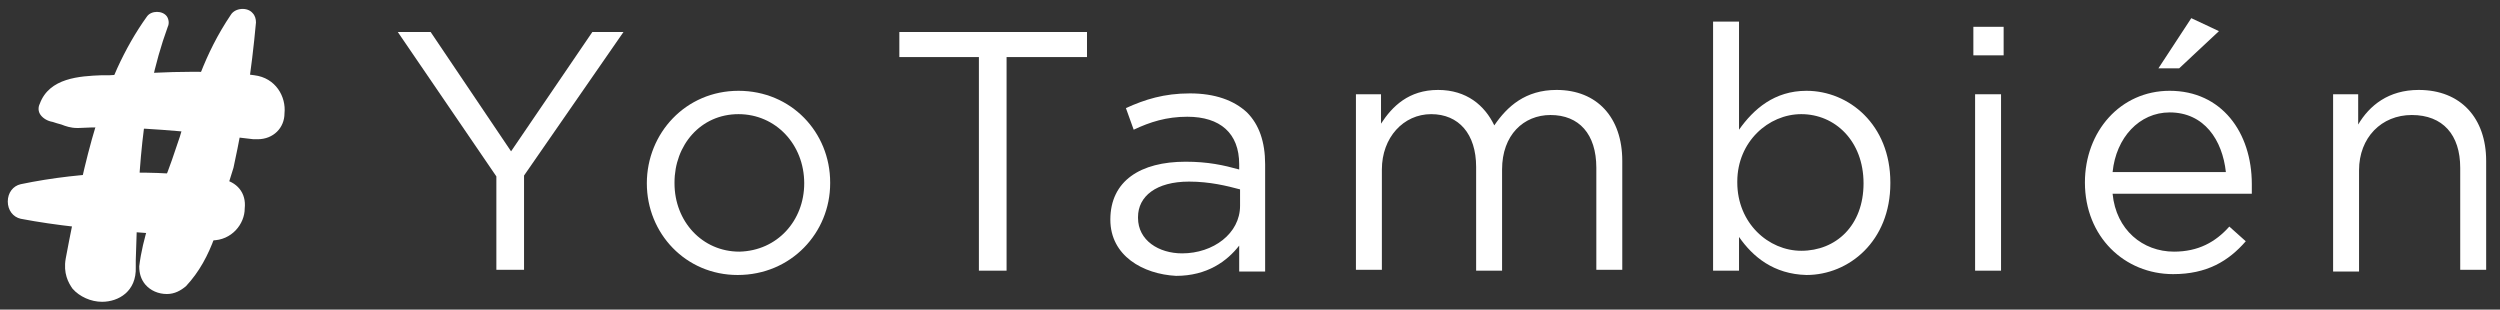
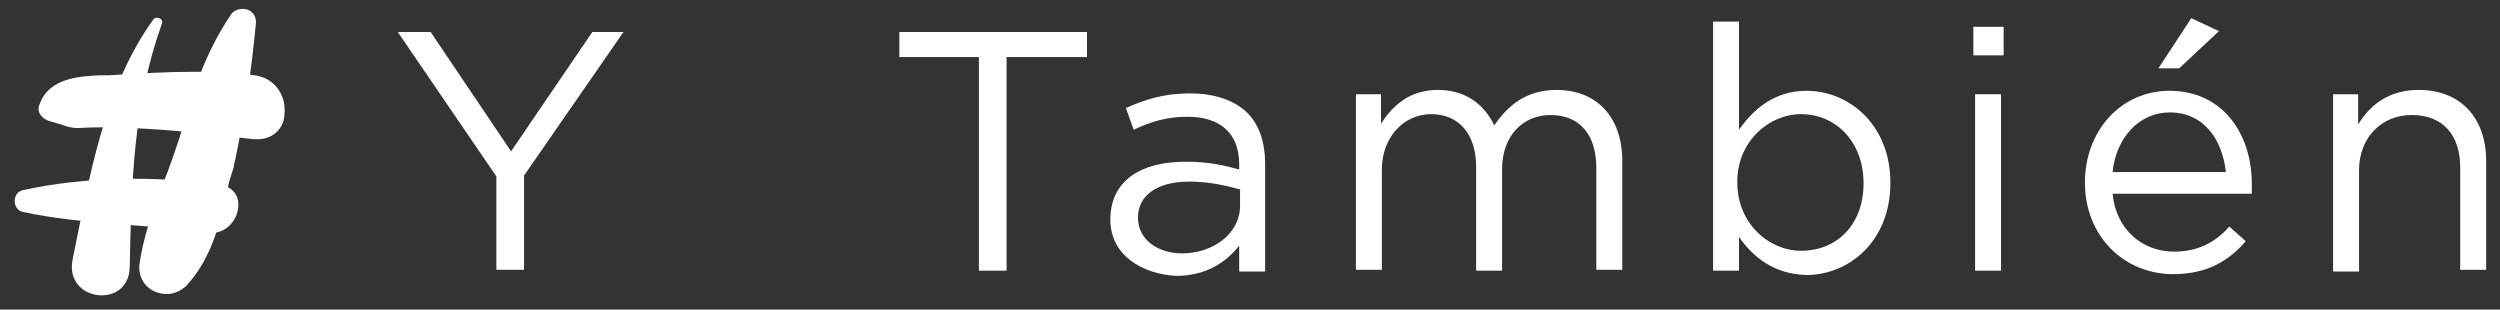
<svg xmlns="http://www.w3.org/2000/svg" enable-background="new 0 0 289.1 35.8" version="1.1" viewBox="0 0 289.1 35.8" xml:space="preserve">
  <rect x="0" y="0" width="289.1" height="35.8" fill="#333333" stroke="none" />
  <style type="text/css">
	.st0{fill:#FFFFFF;}
</style>
  <path class="st0" d="M57.4,20.4L46,3.7h3.8l9.3,13.8l9.4-13.8h3.6L60.6,20.3v10.9h-3.2V20.4z" />
-   <path class="st0" d="m74.8 21.2c0-5.8 4.5-10.7 10.6-10.7s10.6 4.8 10.6 10.6v0.1c0 5.7-4.5 10.6-10.7 10.6-6 0-10.5-4.8-10.5-10.6zm18.2 0c0-4.5-3.3-8-7.6-8-4.4 0-7.4 3.6-7.4 7.9v0.1c0 4.4 3.2 7.9 7.5 7.9 4.4-0.1 7.5-3.6 7.5-7.9z" />
  <path class="st0" d="M113.3,6.6H104V3.7h21.7v2.9h-9.3v24.7h-3.2V6.6z" />
  <path class="st0" d="m128.4 25.4c0-4.5 3.5-6.7 8.7-6.7 2.6 0 4.4 0.4 6.2 0.9v-0.6c0-3.6-2.2-5.5-6-5.5-2.4 0-4.3 0.6-6.2 1.5l-0.9-2.5c2.2-1 4.4-1.7 7.4-1.7 2.9 0 5.1 0.8 6.6 2.2 1.4 1.4 2.1 3.4 2.1 6v12.4h-3v-3c-1.4 1.8-3.7 3.5-7.3 3.5-3.8-0.2-7.6-2.3-7.6-6.5zm15-1.6v-1.9c-1.5-0.4-3.5-0.9-5.9-0.9-3.8 0-5.9 1.7-5.9 4.1v0.1c0 2.6 2.4 4.1 5.1 4.1 3.6 0 6.7-2.3 6.7-5.5z" />
  <path class="st0" d="m156.7 10.9h3v3.4c1.3-2 3.2-3.9 6.6-3.9 3.3 0 5.4 1.8 6.5 4.1 1.5-2.2 3.6-4.1 7.2-4.1 4.7 0 7.6 3.2 7.6 8.2v12.6h-3v-11.8c0-3.9-2-6.1-5.3-6.1-3.1 0-5.6 2.3-5.6 6.3v11.7h-3v-12c0-3.8-2-6.1-5.2-6.1s-5.7 2.7-5.7 6.4v11.6h-3v-20.3z" />
  <path class="st0" d="m201.1 27.4v3.9h-3v-28.8h3v12.5c1.7-2.4 4.1-4.5 7.8-4.5 4.9 0 9.7 3.9 9.7 10.6v0.1c0 6.7-4.8 10.6-9.7 10.6-3.8-0.1-6.2-2.1-7.8-4.4zm14.4-6.2c0-4.9-3.3-8-7.2-8-3.8 0-7.4 3.2-7.4 7.8v0.1c0 4.7 3.6 7.9 7.4 7.9 4 0 7.2-2.9 7.2-7.8z" />
  <path class="st0" d="m228.2 3.1h3.5v3.3h-3.5v-3.3zm0.2 7.8h3v20.4h-3v-20.4z" />
  <path class="st0" d="m251.4 29.1c2.8 0 4.8-1.1 6.4-2.9l1.9 1.7c-2 2.3-4.5 3.8-8.4 3.8-5.6 0-10.2-4.3-10.2-10.6 0-5.9 4.1-10.6 9.8-10.6 6 0 9.5 4.8 9.5 10.8v1.1h-16.1c0.4 4.2 3.5 6.7 7.1 6.7zm6-9.2c-0.4-3.7-2.5-6.9-6.5-6.9-3.5 0-6.2 2.9-6.6 6.9h13.1zm-4-17.8l3.2 1.5-4.6 4.3h-2.4l3.8-5.8z" />
  <path class="st0" d="m269.7 10.9h3v3.5c1.3-2.2 3.5-4 7-4 4.9 0 7.8 3.3 7.8 8.2v12.6h-3v-11.8c0-3.8-2-6.1-5.6-6.1-3.5 0-6.1 2.6-6.1 6.4v11.7h-3v-20.5z" />
-   <path class="st0" d="m18.2 2.6" />
  <path class="st0" d="m17.7 2.3c-5.7 7.9-7.4 18.4-9.3 27.7-1 4.9 6.5 5.8 6.6 0.9 0.2-9.6 0.4-18.9 3.7-28.1 0.3-0.7-0.7-1-1-0.5z" />
-   <path class="st0" d="m11.8 34.9c-1.3 0-2.6-0.6-3.4-1.5-0.5-0.7-1.1-1.8-0.8-3.5l0.4-2.1c1.7-8.6 3.6-18.4 9-25.9 0.5-0.7 1.8-0.7 2.3 0 0.2 0.3 0.3 0.8 0.1 1.2-3.2 8.8-3.4 17.7-3.7 27v0.8c0.1 2.8-2 4-3.9 4zm5.8-31.2c-4.6 7-6.3 15.8-8 24.3l-0.4 2.1c-0.2 0.9 0 1.7 0.5 2.2 0.5 0.6 1.3 1 2.2 1 1.2 0 2.4-0.6 2.4-2.5v-0.8c0.2-9 0.4-17.6 3.3-26.3z" />
  <path class="st0" d="m27.3 2.2c-3 4.4-4.3 8.7-5.7 13.8-1.4 4.9-4 9.8-4.6 14.8-0.2 2.1 2.7 3 4 1.6 3.4-3.5 4.1-8.6 5.2-13.3 1.2-5.6 2.1-11 2.6-16.7 0-0.6-1.1-0.7-1.5-0.2z" />
  <path class="st0" d="m19.3 34c-1 0-1.9-0.4-2.5-1.1-0.5-0.6-0.7-1.3-0.7-2.1 0.4-3.3 1.6-6.5 2.8-9.7 0.7-1.7 1.3-3.5 1.9-5.3 1.5-5.1 2.8-9.5 5.9-14.1 0.5-0.8 1.9-0.9 2.5-0.2 0.3 0.3 0.4 0.7 0.4 1.1-0.5 5.5-1.3 10.8-2.6 16.8l-0.5 1.6c-0.9 4.3-1.9 8.8-5 12.1-0.6 0.5-1.3 0.9-2.2 0.9zm8.6-31.1c-2.9 4.3-4.1 8.5-5.6 13.4-0.5 1.8-1.2 3.6-1.9 5.4-1.2 3-2.3 6.2-2.7 9.3 0 0.3 0.1 0.6 0.3 0.9 0.5 0.6 1.8 0.7 2.3 0.1 2.8-2.9 3.8-7.2 4.6-11.3l0.3-1.6c1.4-5.8 2.2-10.9 2.7-16.2z" />
  <path class="st0" d="m2.6 24.5c7 1.5 14.3 1.4 21.4 2.4 3.6 0.5 5.1-5 1.5-5.5-7.4-1.1-15.6-1-22.9 0.6-1.2 0.3-1.2 2.2 0 2.5z" />
-   <path class="st0" d="m24.5 27.8h-0.6c-2.9-0.5-5.9-0.8-8.9-1-4.1-0.3-8.4-0.7-12.6-1.5-0.9-0.2-1.5-1-1.5-2s0.6-1.8 1.5-2c7.2-1.5 15.5-1.8 23.2-0.6 1.8 0.3 2.9 1.6 2.7 3.4 0 1.8-1.5 3.7-3.8 3.7zm-8.8-6.3c-4.5 0-8.8 0.4-12.9 1.3-0.3 0.1-0.3 0.4-0.3 0.5s0 0.4 0.3 0.5c4 0.9 8.3 1.2 12.4 1.5 3 0.2 6 0.5 9 0.9h0.4c1.3 0 2.2-1.2 2.3-2.3 0-0.5-0.1-1.5-1.4-1.7-3.2-0.4-6.5-0.7-9.8-0.7z" />
  <path class="st0" d="m6.2 13.3c1.1 0.1 1.8 0.7 2.9 0.7 2-0.1 3.9 0 5.9 0 4.8 0.2 9.6 0.7 14.4 1.3 3.8 0.5 3.8-5.5 0-6-5.4-0.7-11.1-0.3-16.5 0-2.5 0.2-6.4 0-7.5 2.8-0.2 0.7 0.3 1.1 0.8 1.2z" />
  <path class="st0" d="m29.8 16.1h-0.5c-4.2-0.5-9.2-1.1-14.3-1.3h-0.4c-1.8-0.1-3.6-0.1-5.5 0h-0.2c-0.7 0-1.3-0.2-1.8-0.4-0.4-0.1-0.7-0.2-1-0.3-0.6-0.1-1.1-0.4-1.4-0.8s-0.3-0.9-0.1-1.3c1.1-3 4.6-3.2 7.2-3.3h0.9c3.4-0.2 6.5-0.4 9.7-0.4 2.6 0 4.9 0.1 7 0.4 2.5 0.3 3.7 2.5 3.5 4.4 0 1.7-1.3 3-3.1 3zm-18.6-3c1.2 0 2.3 0 3.5 0.1h0.4c5.2 0.2 10.2 0.7 14.4 1.3 1.7 0.2 1.9-1.2 2-1.7 0.1-1.2-0.6-2.6-2.2-2.8-2.1-0.3-4.3-0.4-6.8-0.4-3.1 0-6.2 0.2-9.6 0.4-0.3 0-0.6 0-1 0.1-2.3 0.1-5.1 0.2-5.8 2.3 0 0 0.1 0.1 0.2 0.1 0.5 0.1 1 0.2 1.4 0.4 0.4 0.1 0.8 0.3 1.3 0.3 0.8-0.1 1.5-0.1 2.2-0.1z" />
</svg>